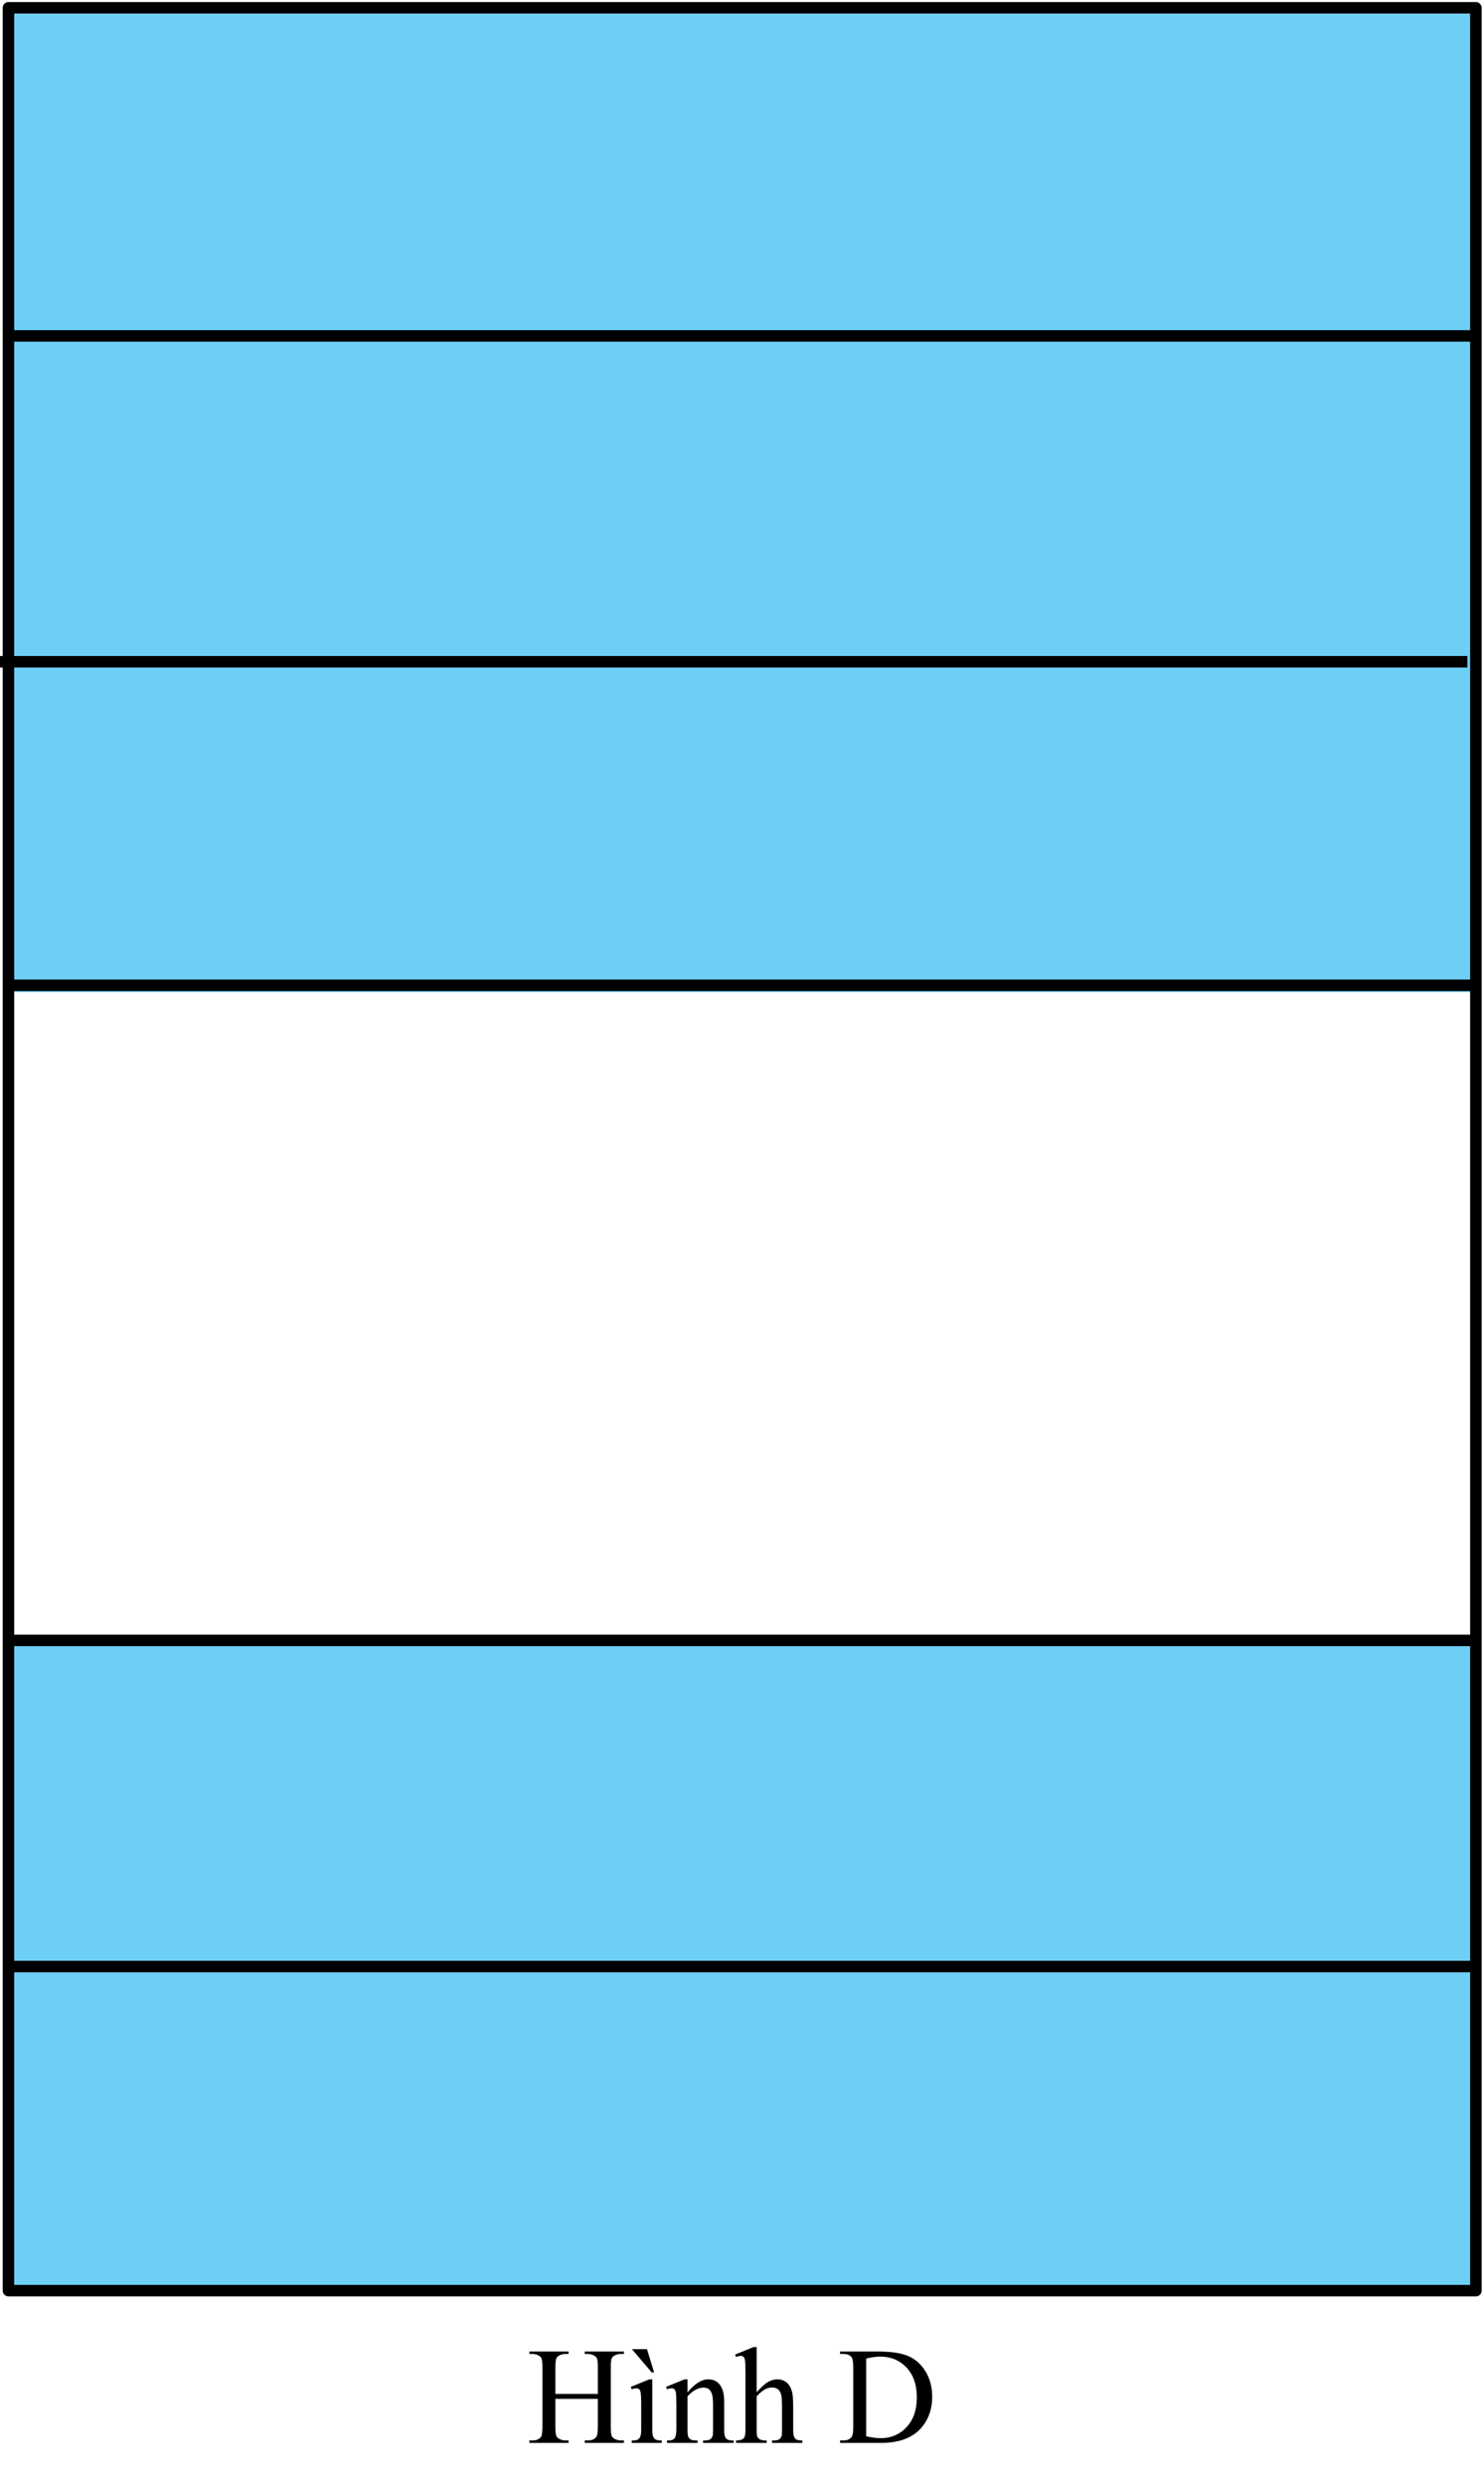
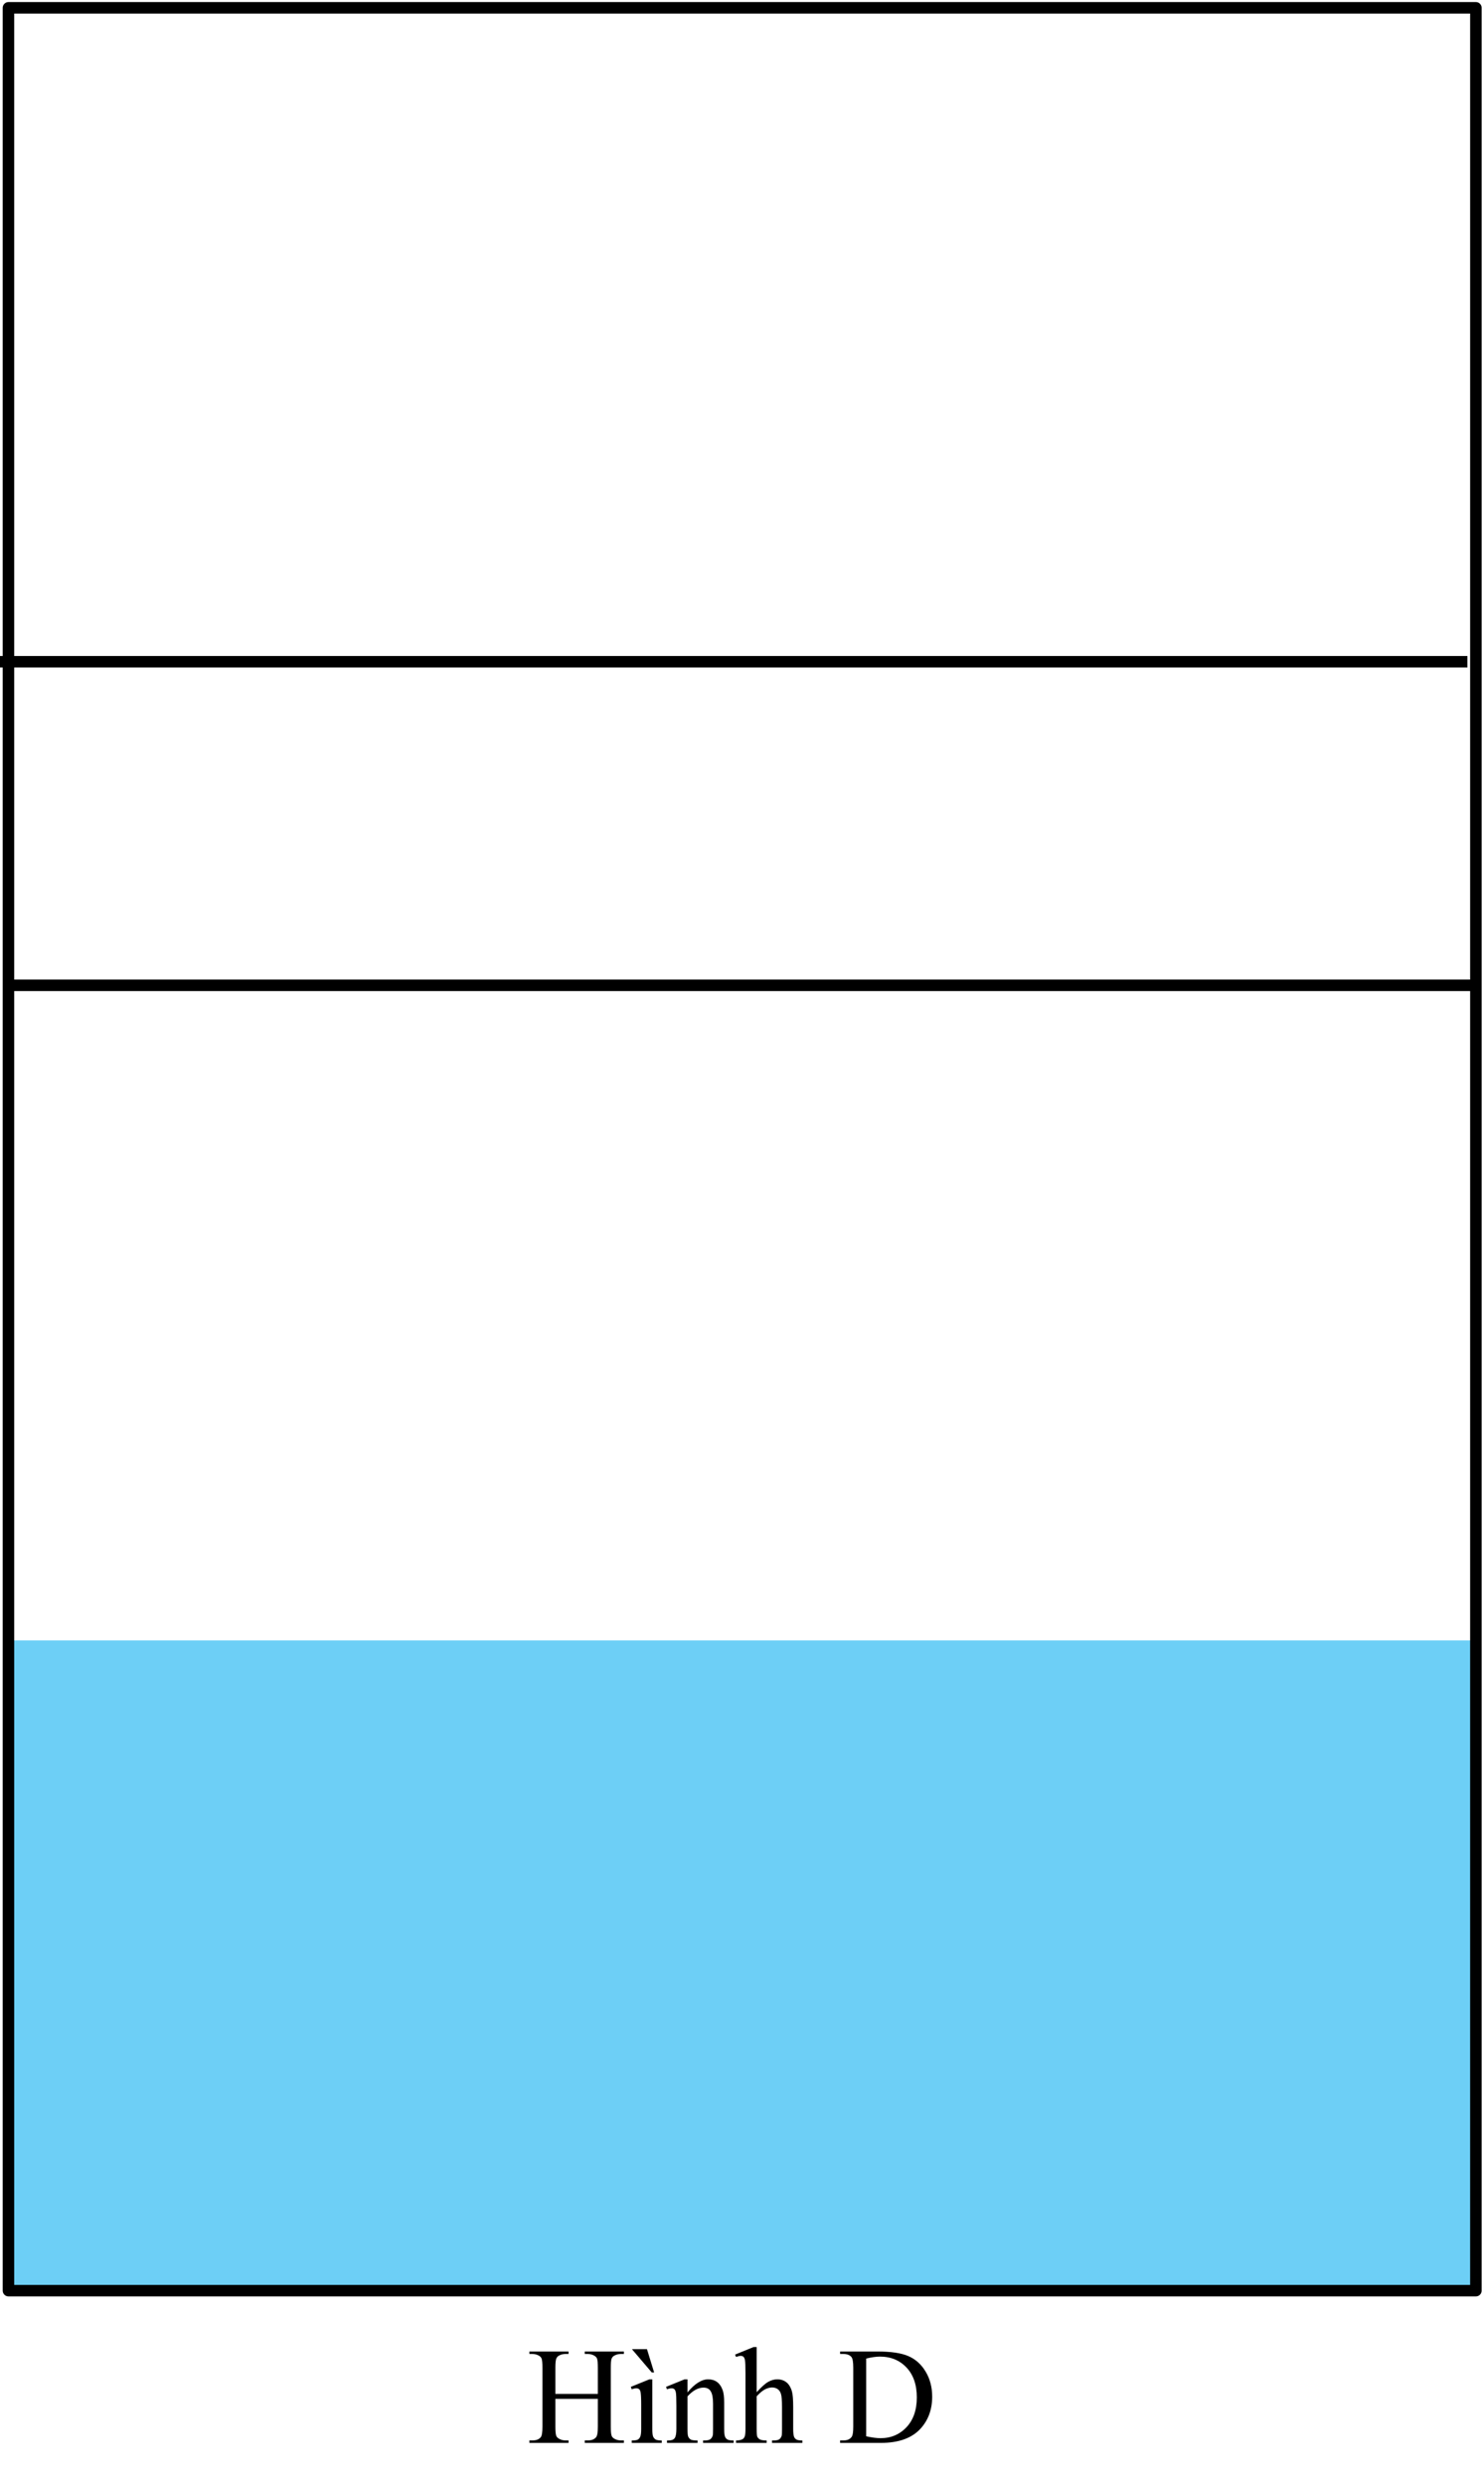
<svg xmlns="http://www.w3.org/2000/svg" width="129" height="216" viewBox="0 0 129 216" fill="none">
  <path d="M128.295 142.586H0.737V199.278H128.295V142.586Z" fill="#6DCFF6" />
-   <path d="M128.295 1.199H0.737V86.239H128.295V1.199Z" fill="#6DCFF6" />
  <path d="M128.295 0.68H0.736V199.105H128.295V0.68Z" stroke="black" stroke-miterlimit="8" stroke-linejoin="round" />
  <path d="M0 57.52H127.559" stroke="black" stroke-miterlimit="8" stroke-linejoin="round" />
-   <path d="M0.737 29.199H128.295" stroke="black" stroke-miterlimit="8" stroke-linejoin="round" />
-   <path d="M0.965 170.932H128.523" stroke="black" stroke-miterlimit="8" stroke-linejoin="round" />
  <path d="M0.369 85.644H127.927" stroke="black" stroke-miterlimit="8" stroke-linejoin="round" />
-   <path d="M0.737 142.585H128.295" stroke="black" stroke-miterlimit="8" stroke-linejoin="round" />
  <path d="M48.278 208.078H51.97V205.805C51.97 205.398 51.944 205.131 51.894 205.002C51.855 204.904 51.772 204.82 51.647 204.75C51.48 204.656 51.302 204.609 51.114 204.609H50.833V204.393H54.231V204.609H53.95C53.763 204.609 53.585 204.654 53.417 204.744C53.292 204.807 53.206 204.902 53.159 205.031C53.116 205.156 53.095 205.414 53.095 205.805V210.932C53.095 211.334 53.12 211.6 53.171 211.729C53.21 211.826 53.29 211.91 53.411 211.98C53.583 212.074 53.763 212.121 53.95 212.121H54.231V212.338H50.833V212.121H51.114C51.438 212.121 51.675 212.025 51.823 211.834C51.921 211.709 51.97 211.408 51.97 210.932V208.512H48.278V210.932C48.278 211.334 48.304 211.6 48.355 211.729C48.394 211.826 48.476 211.91 48.601 211.98C48.769 212.074 48.946 212.121 49.134 212.121H49.421V212.338H46.017V212.121H46.298C46.626 212.121 46.864 212.025 47.013 211.834C47.106 211.709 47.153 211.408 47.153 210.932V205.805C47.153 205.398 47.128 205.131 47.077 205.002C47.038 204.904 46.958 204.82 46.837 204.75C46.665 204.656 46.485 204.609 46.298 204.609H46.017V204.393H49.421V204.609H49.134C48.946 204.609 48.769 204.654 48.601 204.744C48.48 204.807 48.395 204.902 48.349 205.031C48.302 205.156 48.278 205.414 48.278 205.805V208.078ZM56.704 206.812V211.125C56.704 211.461 56.73 211.686 56.78 211.799C56.831 211.908 56.903 211.99 56.997 212.045C57.095 212.1 57.27 212.127 57.524 212.127V212.338H54.917V212.127C55.179 212.127 55.355 212.102 55.444 212.051C55.534 212 55.605 211.916 55.655 211.799C55.71 211.682 55.737 211.457 55.737 211.125V209.057C55.737 208.475 55.72 208.098 55.684 207.926C55.657 207.801 55.614 207.715 55.556 207.668C55.497 207.617 55.417 207.592 55.315 207.592C55.206 207.592 55.073 207.621 54.917 207.68L54.835 207.469L56.452 206.812H56.704ZM54.934 204.193H56.241L56.862 206.215H56.657L54.934 204.193ZM59.763 207.949C60.392 207.191 60.991 206.812 61.562 206.812C61.855 206.812 62.106 206.887 62.317 207.035C62.528 207.18 62.696 207.42 62.821 207.756C62.907 207.99 62.95 208.35 62.95 208.834V211.125C62.95 211.465 62.977 211.695 63.032 211.816C63.075 211.914 63.144 211.99 63.237 212.045C63.335 212.1 63.513 212.127 63.77 212.127V212.338H61.116V212.127H61.227C61.477 212.127 61.651 212.09 61.749 212.016C61.851 211.938 61.921 211.824 61.96 211.676C61.976 211.617 61.983 211.434 61.983 211.125V208.928C61.983 208.439 61.919 208.086 61.79 207.867C61.665 207.645 61.452 207.533 61.151 207.533C60.687 207.533 60.224 207.787 59.763 208.295V211.125C59.763 211.488 59.784 211.713 59.827 211.799C59.882 211.912 59.956 211.996 60.05 212.051C60.147 212.102 60.343 212.127 60.636 212.127V212.338H57.981V212.127H58.099C58.372 212.127 58.556 212.059 58.649 211.922C58.747 211.781 58.796 211.516 58.796 211.125V209.133C58.796 208.488 58.78 208.096 58.749 207.955C58.722 207.814 58.677 207.719 58.614 207.668C58.556 207.617 58.476 207.592 58.374 207.592C58.265 207.592 58.134 207.621 57.981 207.68L57.894 207.469L59.511 206.812H59.763V207.949ZM65.774 204.006V207.932C66.208 207.455 66.552 207.15 66.806 207.018C67.059 206.881 67.313 206.812 67.567 206.812C67.872 206.812 68.134 206.896 68.353 207.064C68.571 207.232 68.733 207.496 68.839 207.855C68.913 208.105 68.95 208.562 68.95 209.227V211.125C68.95 211.465 68.978 211.697 69.032 211.822C69.071 211.916 69.138 211.99 69.231 212.045C69.325 212.1 69.497 212.127 69.747 212.127V212.338H67.11V212.127H67.233C67.483 212.127 67.657 212.09 67.755 212.016C67.853 211.938 67.921 211.824 67.96 211.676C67.972 211.613 67.978 211.43 67.978 211.125V209.227C67.978 208.641 67.946 208.256 67.884 208.072C67.825 207.889 67.73 207.752 67.597 207.662C67.464 207.568 67.304 207.521 67.116 207.521C66.925 207.521 66.726 207.572 66.519 207.674C66.311 207.775 66.063 207.98 65.774 208.289V211.125C65.774 211.492 65.794 211.721 65.833 211.811C65.876 211.9 65.952 211.977 66.061 212.039C66.175 212.098 66.368 212.127 66.642 212.127V212.338H63.981V212.127C64.22 212.127 64.407 212.09 64.544 212.016C64.622 211.977 64.684 211.902 64.731 211.793C64.778 211.684 64.802 211.461 64.802 211.125V206.268C64.802 205.654 64.786 205.277 64.755 205.137C64.728 204.996 64.683 204.9 64.62 204.85C64.561 204.799 64.481 204.773 64.38 204.773C64.298 204.773 64.165 204.805 63.981 204.867L63.899 204.662L65.505 204.006H65.774ZM73.028 212.338V212.121H73.327C73.663 212.121 73.901 212.014 74.042 211.799C74.128 211.67 74.171 211.381 74.171 210.932V205.799C74.171 205.303 74.116 204.992 74.007 204.867C73.855 204.695 73.628 204.609 73.327 204.609H73.028V204.393H76.263C77.45 204.393 78.353 204.527 78.97 204.797C79.591 205.066 80.089 205.516 80.464 206.145C80.843 206.773 81.032 207.5 81.032 208.324C81.032 209.43 80.696 210.354 80.024 211.096C79.27 211.924 78.122 212.338 76.579 212.338H73.028ZM75.296 211.764C75.792 211.873 76.208 211.928 76.544 211.928C77.45 211.928 78.202 211.609 78.8 210.973C79.397 210.336 79.696 209.473 79.696 208.383C79.696 207.285 79.397 206.42 78.8 205.787C78.202 205.154 77.434 204.838 76.497 204.838C76.145 204.838 75.745 204.895 75.296 205.008V211.764Z" fill="black" />
</svg>